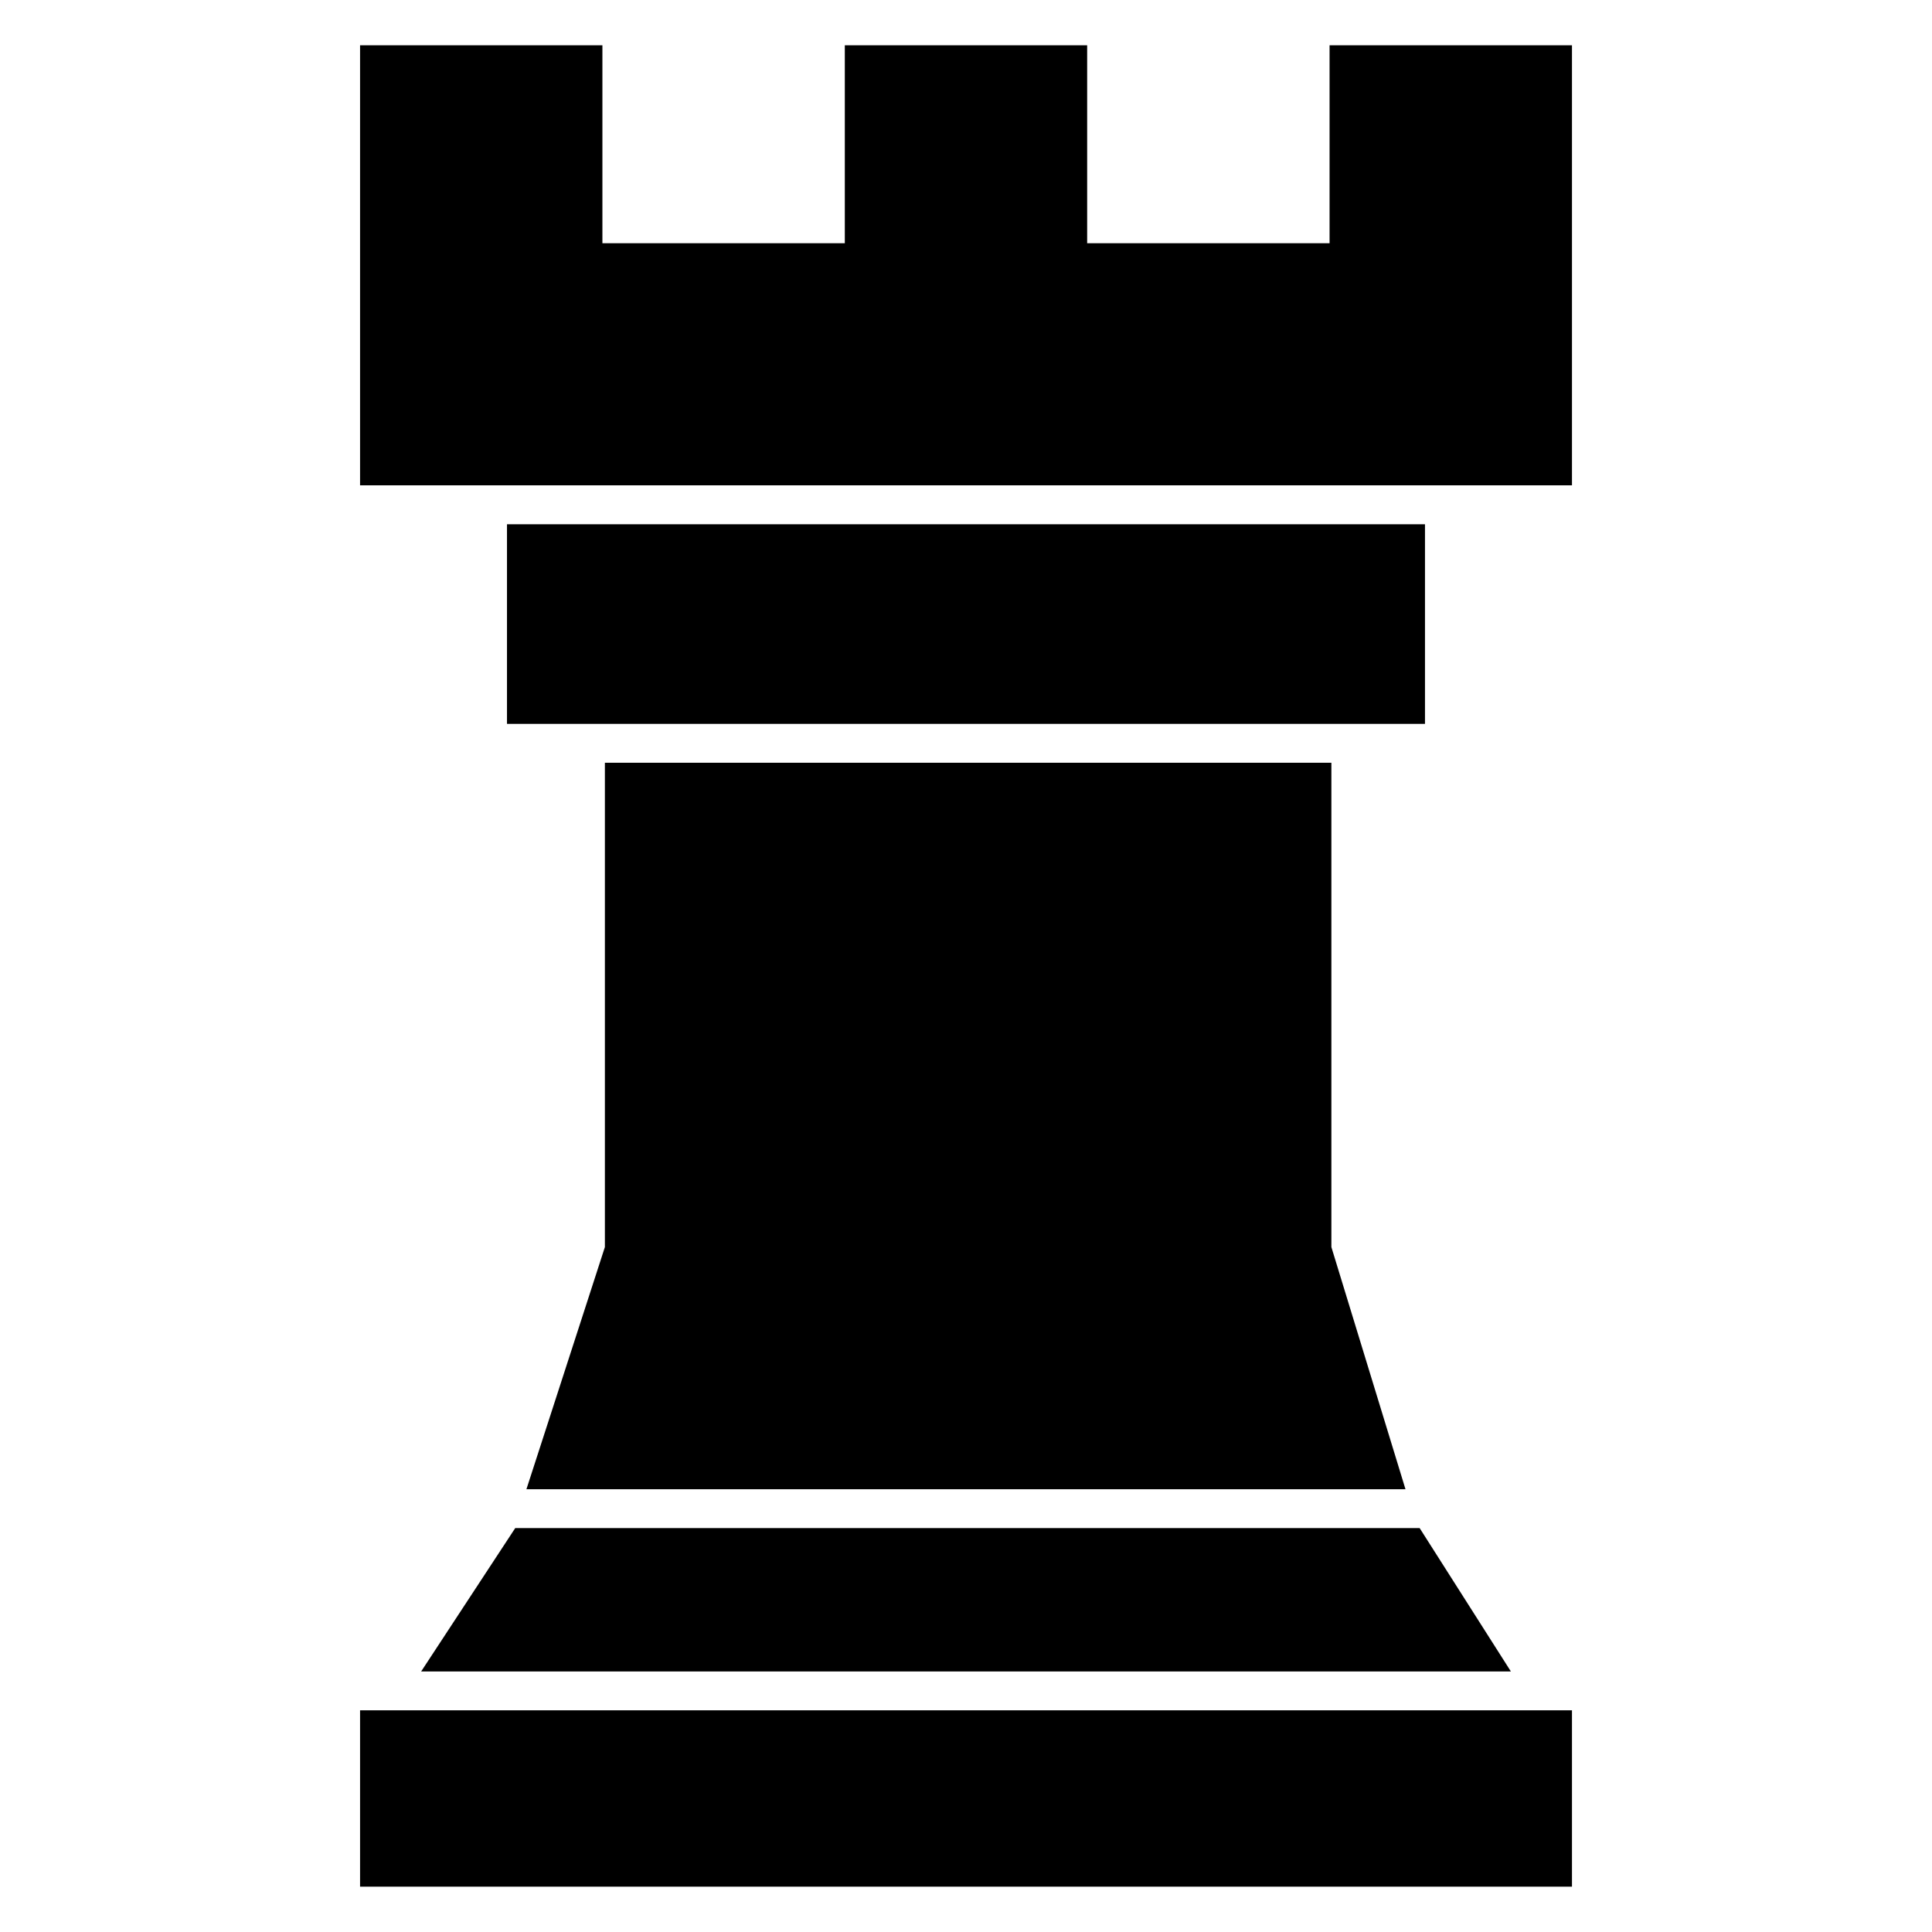
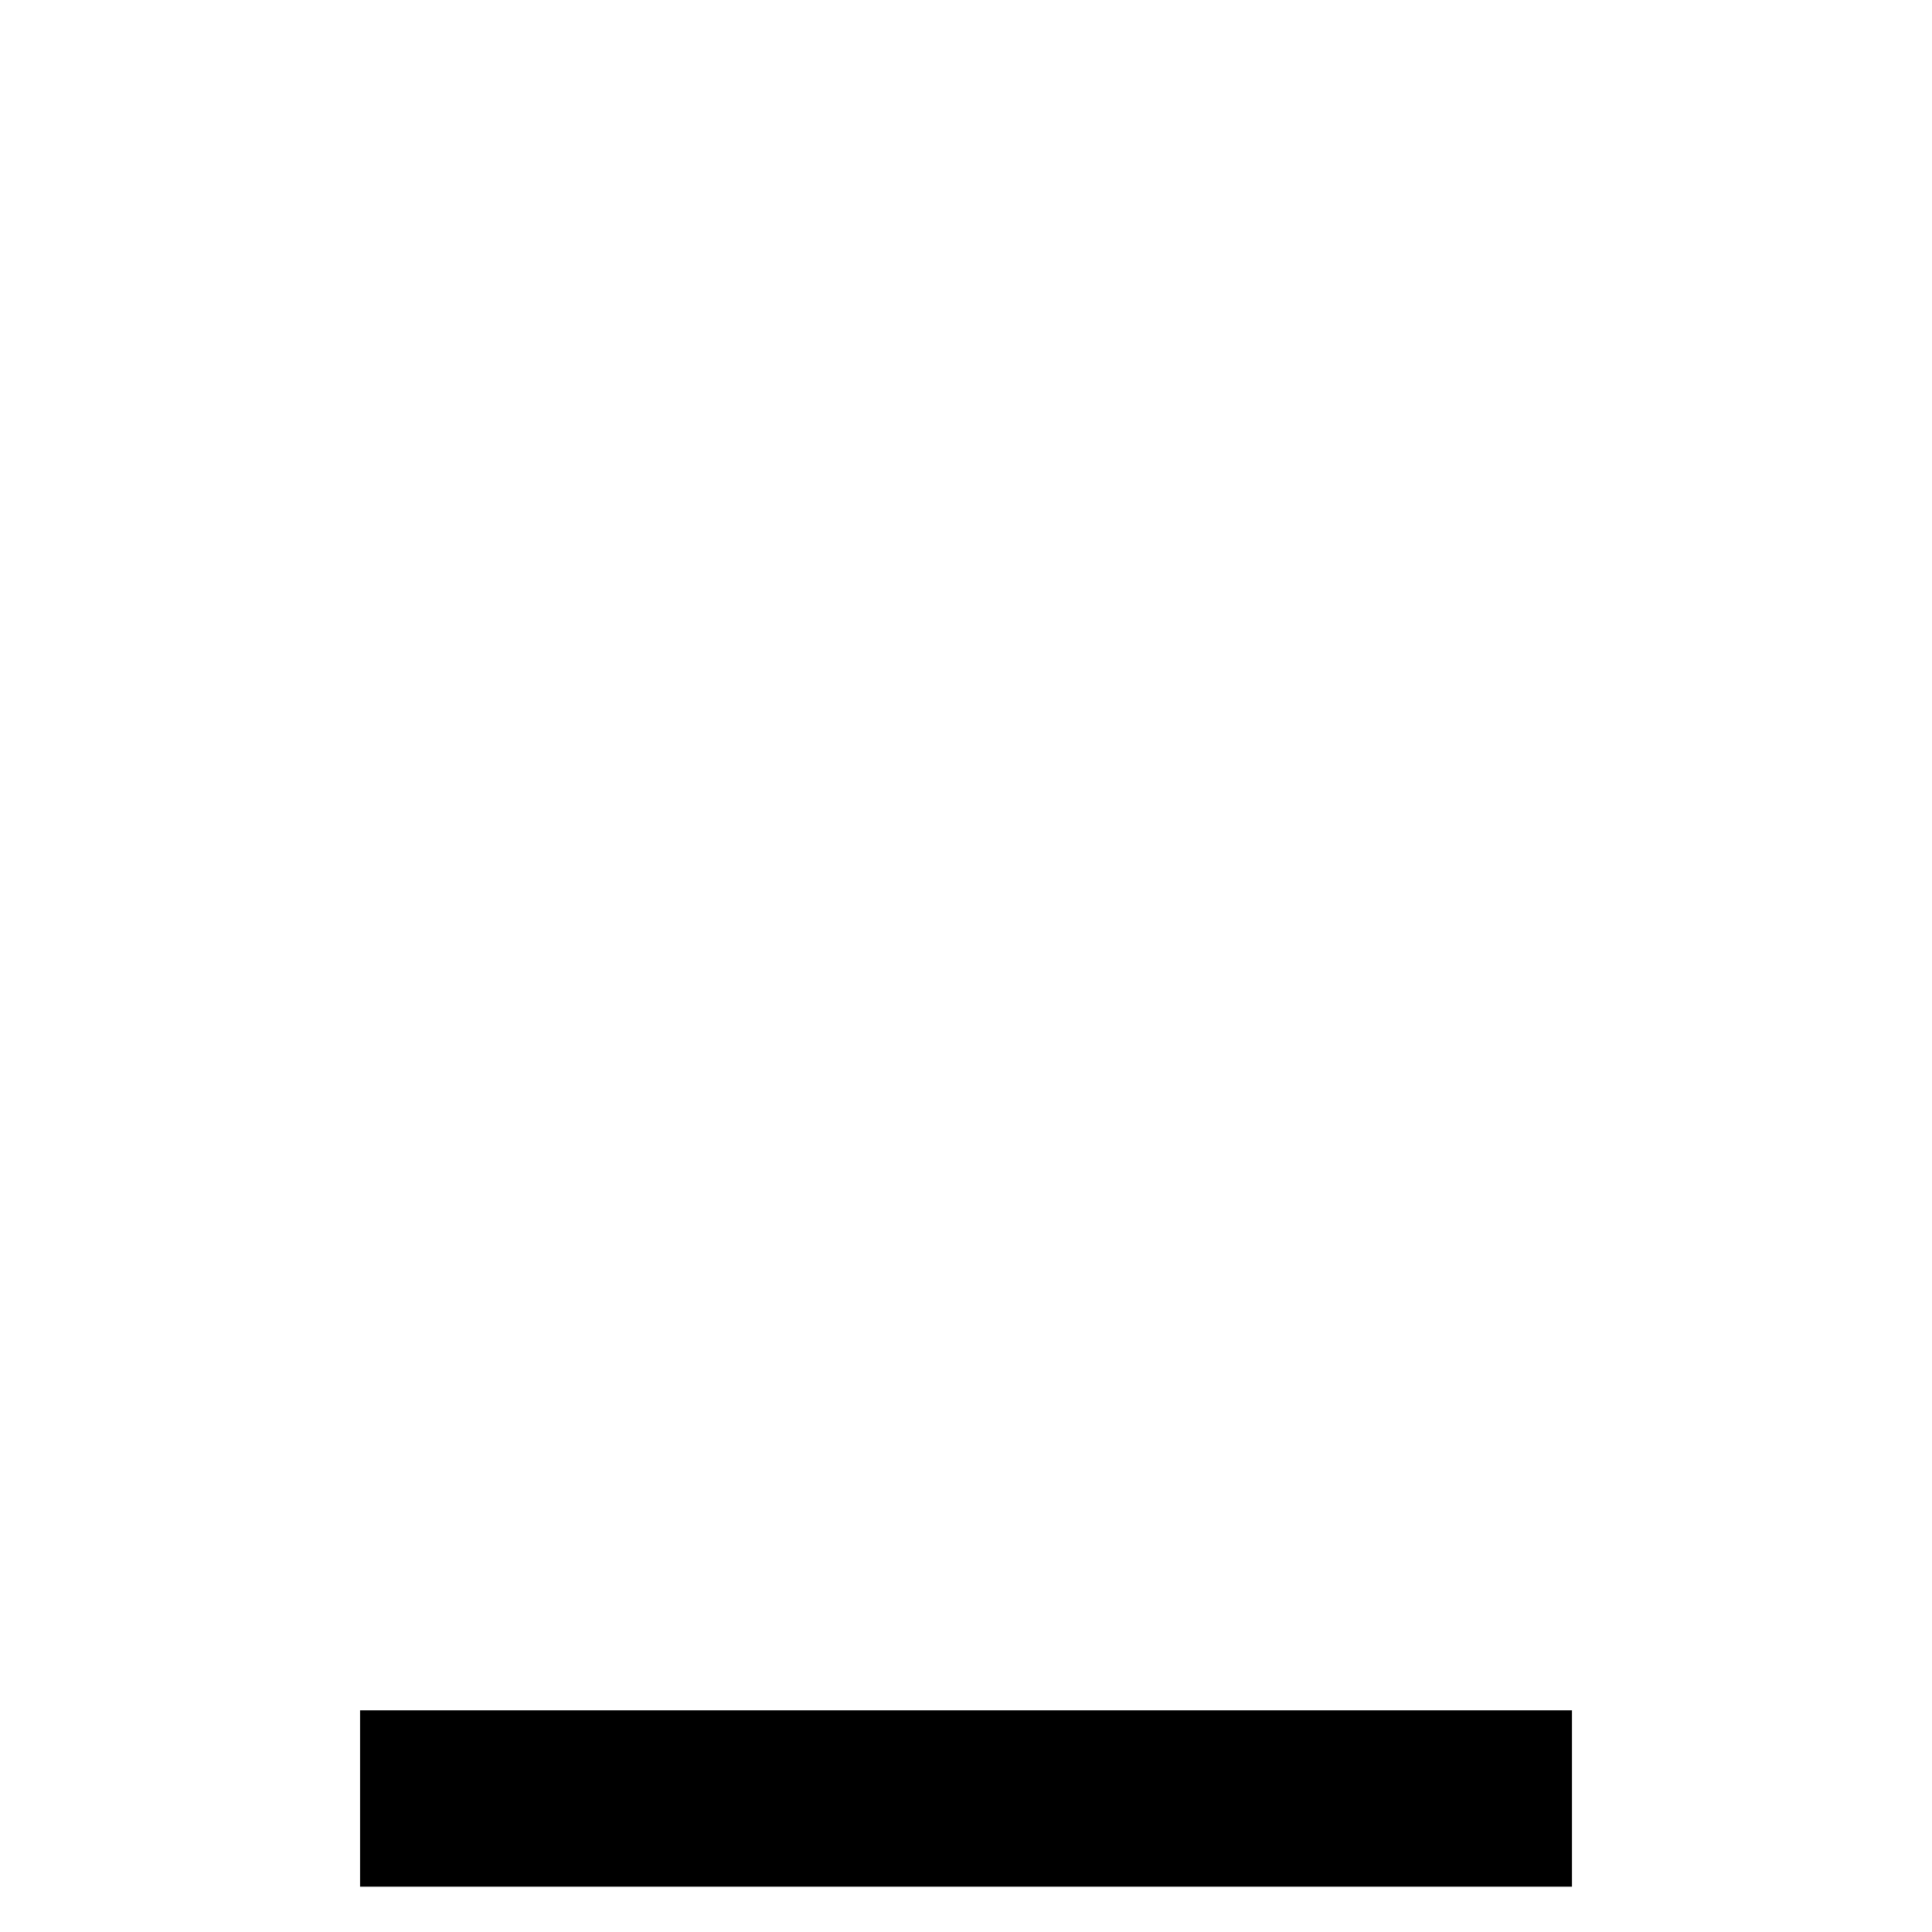
<svg xmlns="http://www.w3.org/2000/svg" xmlns:ns1="http://sodipodi.sourceforge.net/DTD/sodipodi-0.dtd" xmlns:ns2="http://www.inkscape.org/namespaces/inkscape" version="1.1" id="svg2" width="512" height="512" viewBox="0 0 512 512" ns1:docname="Fortified.svg" ns2:version="0.92.4 (5da689c313, 2019-01-14)">
  <defs id="defs6" />
  <ns1:namedview pagecolor="#ffffff" bordercolor="#666666" borderopacity="1" objecttolerance="10" gridtolerance="10" guidetolerance="10" ns2:pageopacity="0" ns2:pageshadow="2" ns2:window-width="1920" ns2:window-height="1017" id="namedview4" showgrid="false" ns2:pagecheckerboard="true" fit-margin-top="0" fit-margin-left="0" fit-margin-right="0" fit-margin-bottom="0" ns2:zoom="0.83674301" ns2:cx="42.034326" ns2:cy="111.61353" ns2:window-x="-8" ns2:window-y="-8" ns2:window-maximized="1" ns2:current-layer="svg2" ns2:document-rotation="0">
    <ns2:grid type="xygrid" id="grid820" originx="-693" originy="-367.945" />
  </ns1:namedview>
  <g ns2:groupmode="layer" id="layer1" ns2:label="Leyaa" transform="translate(-693,-680.055)" />
  <g id="g830" transform="translate(1.1818745e-6,-3.4050939e-6)">
    <g style="fill:#000000;fill-opacity:1" transform="matrix(16.044,0,0,16.044,92.885,1.166)" id="g855">
      <path id="rect818" d="M 0.158,28.178 H 20.176 v 2.913 H 0.158 Z" style="opacity:1;fill:#000000;fill-opacity:1;stroke:none;stroke-width:0.5;stroke-linecap:square;stroke-linejoin:miter;stroke-miterlimit:4;stroke-dasharray:none;stroke-opacity:1;paint-order:markers stroke fill" ns2:connector-curvature="0" />
-       <path ns1:nodetypes="ccccc" style="fill:#000000;fill-opacity:1;stroke:none;stroke-width:1px;stroke-linecap:butt;stroke-linejoin:miter;stroke-opacity:1" d="m 1.167,27.536 1.554,-2.368 H 17.66 l 1.507,2.368 z" id="path822" ns2:connector-curvature="0" />
-       <path style="fill:#000000;fill-opacity:1;stroke:none;stroke-width:1px;stroke-linecap:butt;stroke-linejoin:miter;stroke-opacity:1" d="m 4.202,12.526 -3.12e-5,8 -1.296,4 14.52,3e-5 -1.224,-4 v -8 z" id="path826" ns2:connector-curvature="0" ns1:nodetypes="ccccccc" />
-       <path id="rect828" d="M 2.585,8.587 H 17.748 V 11.884 H 2.585 Z" style="opacity:1;fill:#000000;fill-opacity:1;stroke:none;stroke-width:0.52;stroke-linecap:square;stroke-linejoin:miter;stroke-miterlimit:4;stroke-dasharray:none;stroke-opacity:1;paint-order:markers stroke fill" ns2:connector-curvature="0" />
-       <path ns1:nodetypes="cccccccccccccc" d="M 8.165,0.675 V 3.945 l -4.004,3.11e-5 V 0.675 H 0.158 l 3.07e-6,7.269 20.018,6.24e-5 V 7.945 0.675 H 16.172 V 3.945 H 12.168 V 0.675 Z" style="opacity:1;fill:#000000;fill-opacity:1;stroke:none;stroke-width:0.497;stroke-linecap:square;stroke-linejoin:miter;stroke-miterlimit:4;stroke-dasharray:none;stroke-opacity:1;paint-order:markers stroke fill" id="rect832" ns2:connector-curvature="0" />
    </g>
  </g>
</svg>